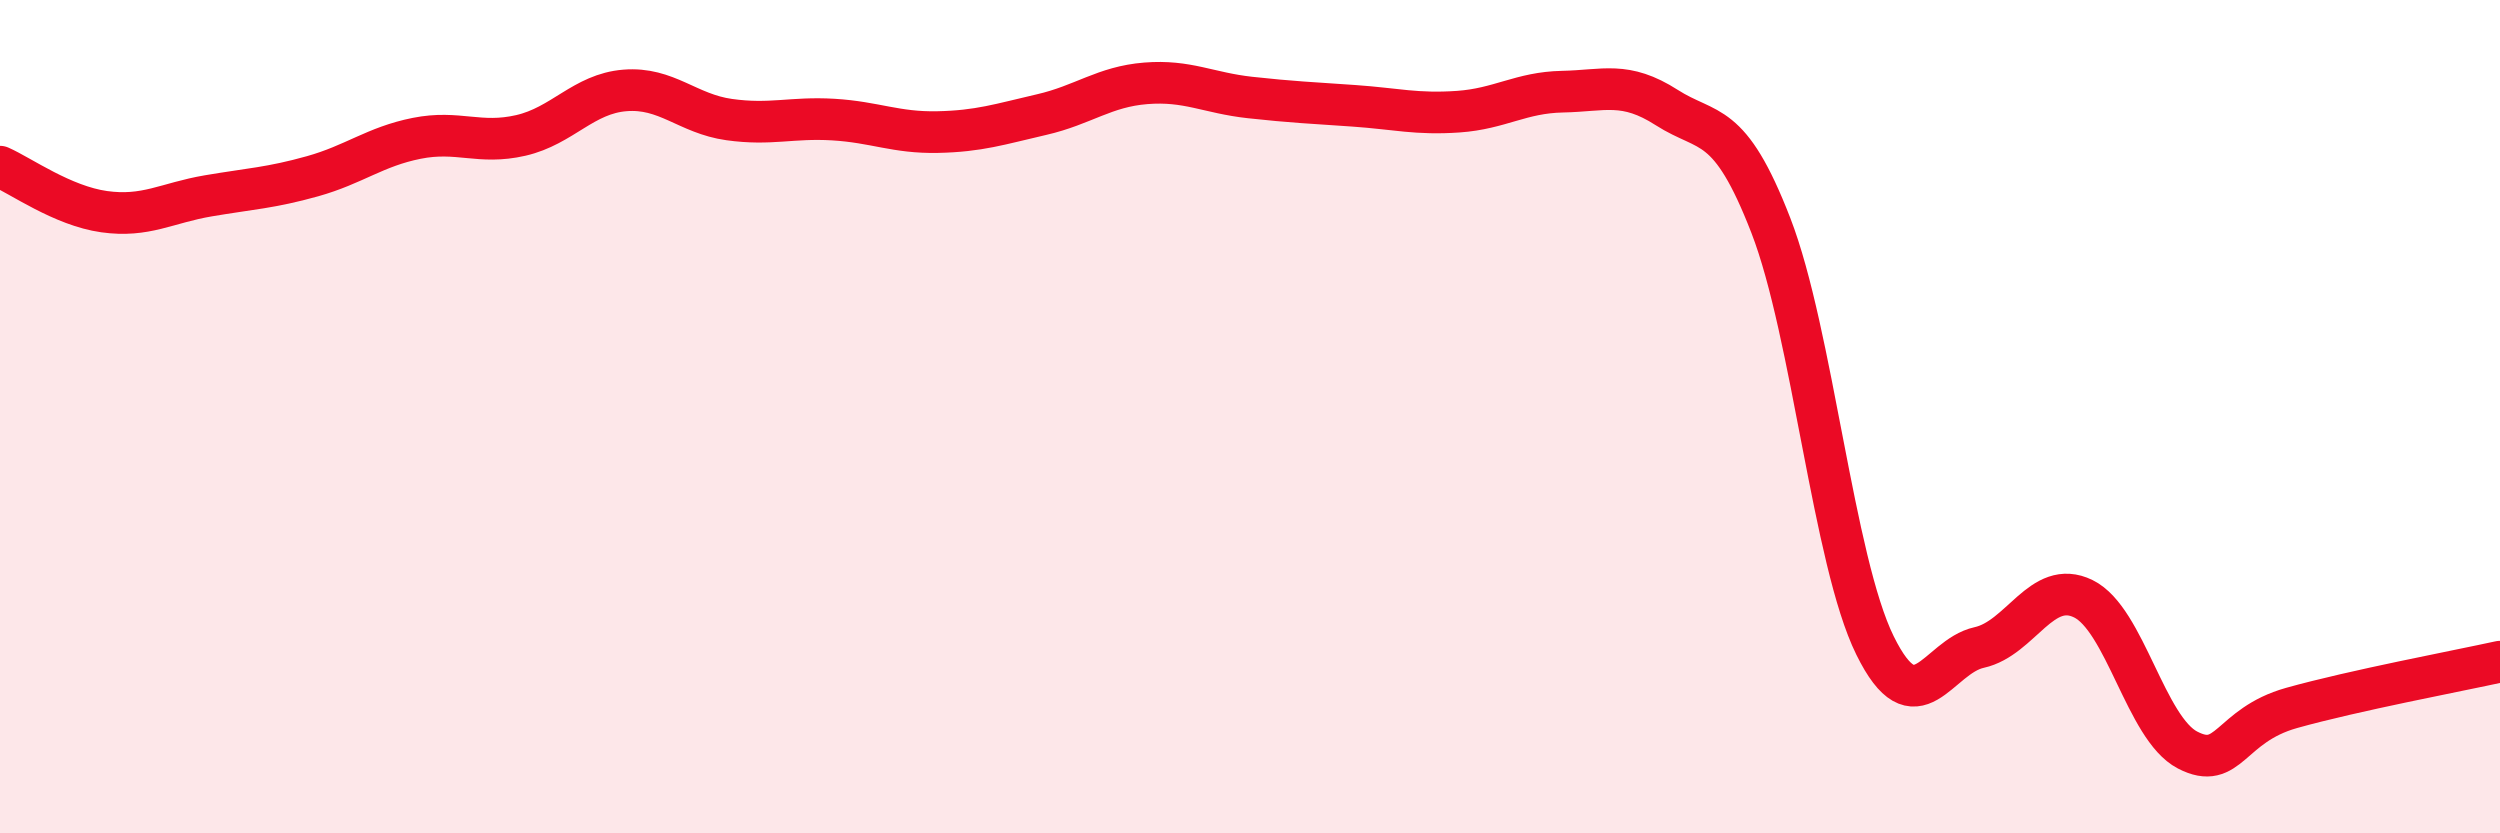
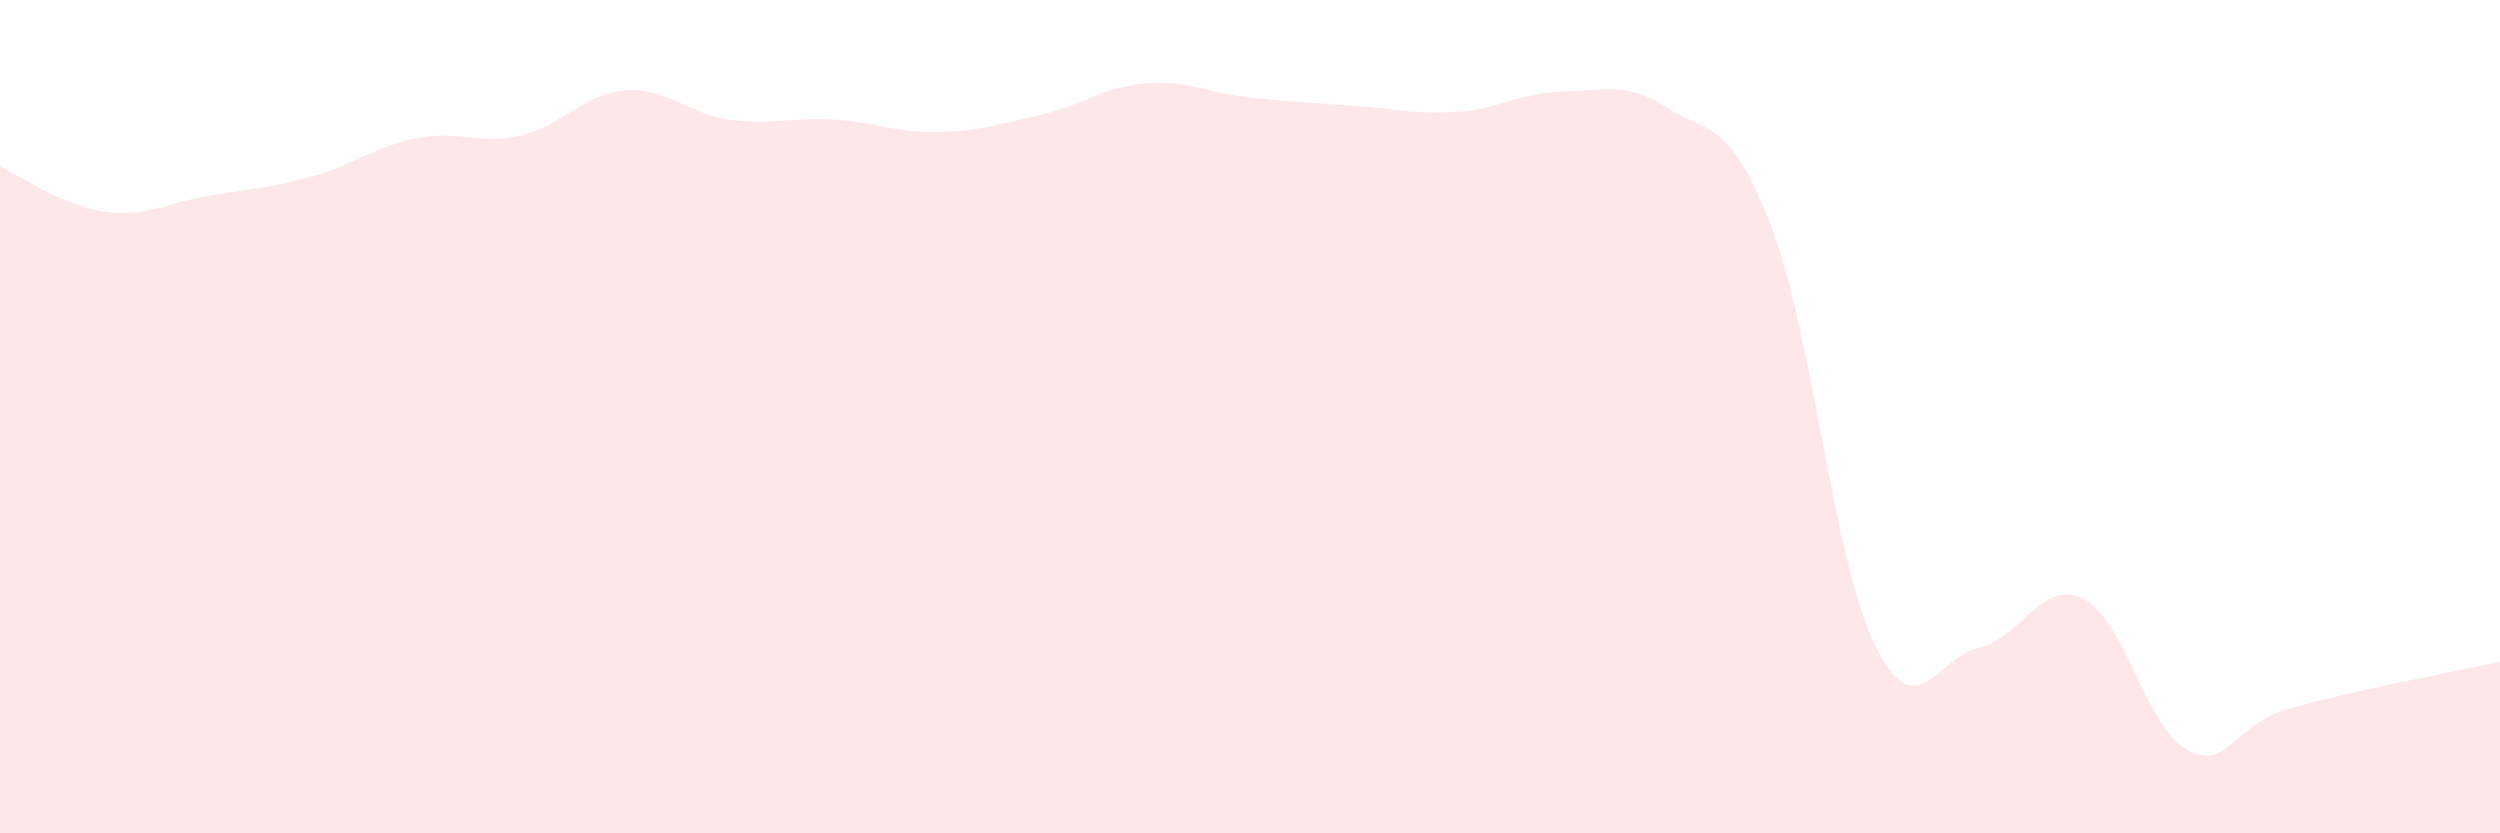
<svg xmlns="http://www.w3.org/2000/svg" width="60" height="20" viewBox="0 0 60 20">
  <path d="M 0,4 C 0.5,4.22 1.5,4.94 2.5,5.08 C 3.5,5.22 4,4.87 5,4.7 C 6,4.53 6.5,4.51 7.5,4.23 C 8.5,3.95 9,3.52 10,3.32 C 11,3.12 11.5,3.48 12.5,3.25 C 13.5,3.02 14,2.25 15,2.17 C 16,2.09 16.5,2.73 17.5,2.87 C 18.5,3.01 19,2.81 20,2.87 C 21,2.93 21.5,3.19 22.5,3.17 C 23.5,3.15 24,2.98 25,2.75 C 26,2.52 26.5,2.08 27.5,2 C 28.5,1.92 29,2.23 30,2.34 C 31,2.45 31.5,2.47 32.5,2.54 C 33.5,2.61 34,2.75 35,2.68 C 36,2.61 36.5,2.22 37.5,2.2 C 38.5,2.18 39,1.94 40,2.58 C 41,3.22 41.5,2.83 42.5,5.41 C 43.5,7.99 44,13.46 45,15.49 C 46,17.52 46.5,15.76 47.5,15.54 C 48.5,15.32 49,13.88 50,14.37 C 51,14.86 51.5,17.48 52.5,18 C 53.5,18.52 53.5,17.41 55,16.99 C 56.5,16.57 59,16.1 60,15.88L60 20L0 20Z" fill="#EB0A25" opacity="0.1" stroke-linecap="round" stroke-linejoin="round" />
-   <path d="M 0,4 C 0.5,4.22 1.5,4.94 2.5,5.08 C 3.5,5.22 4,4.87 5,4.7 C 6,4.53 6.5,4.51 7.5,4.23 C 8.5,3.95 9,3.52 10,3.32 C 11,3.12 11.5,3.48 12.5,3.25 C 13.5,3.02 14,2.25 15,2.17 C 16,2.09 16.5,2.73 17.5,2.87 C 18.5,3.01 19,2.81 20,2.87 C 21,2.93 21.5,3.19 22.5,3.17 C 23.5,3.15 24,2.98 25,2.75 C 26,2.52 26.5,2.08 27.5,2 C 28.5,1.92 29,2.23 30,2.34 C 31,2.45 31.5,2.47 32.5,2.54 C 33.5,2.61 34,2.75 35,2.68 C 36,2.61 36.5,2.22 37.5,2.2 C 38.5,2.18 39,1.94 40,2.58 C 41,3.22 41.5,2.83 42.5,5.41 C 43.5,7.99 44,13.46 45,15.49 C 46,17.52 46.5,15.76 47.5,15.54 C 48.5,15.32 49,13.88 50,14.37 C 51,14.86 51.5,17.48 52.5,18 C 53.5,18.52 53.5,17.41 55,16.99 C 56.5,16.57 59,16.1 60,15.88" stroke="#EB0A25" stroke-width="1" fill="none" stroke-linecap="round" stroke-linejoin="round" />
</svg>